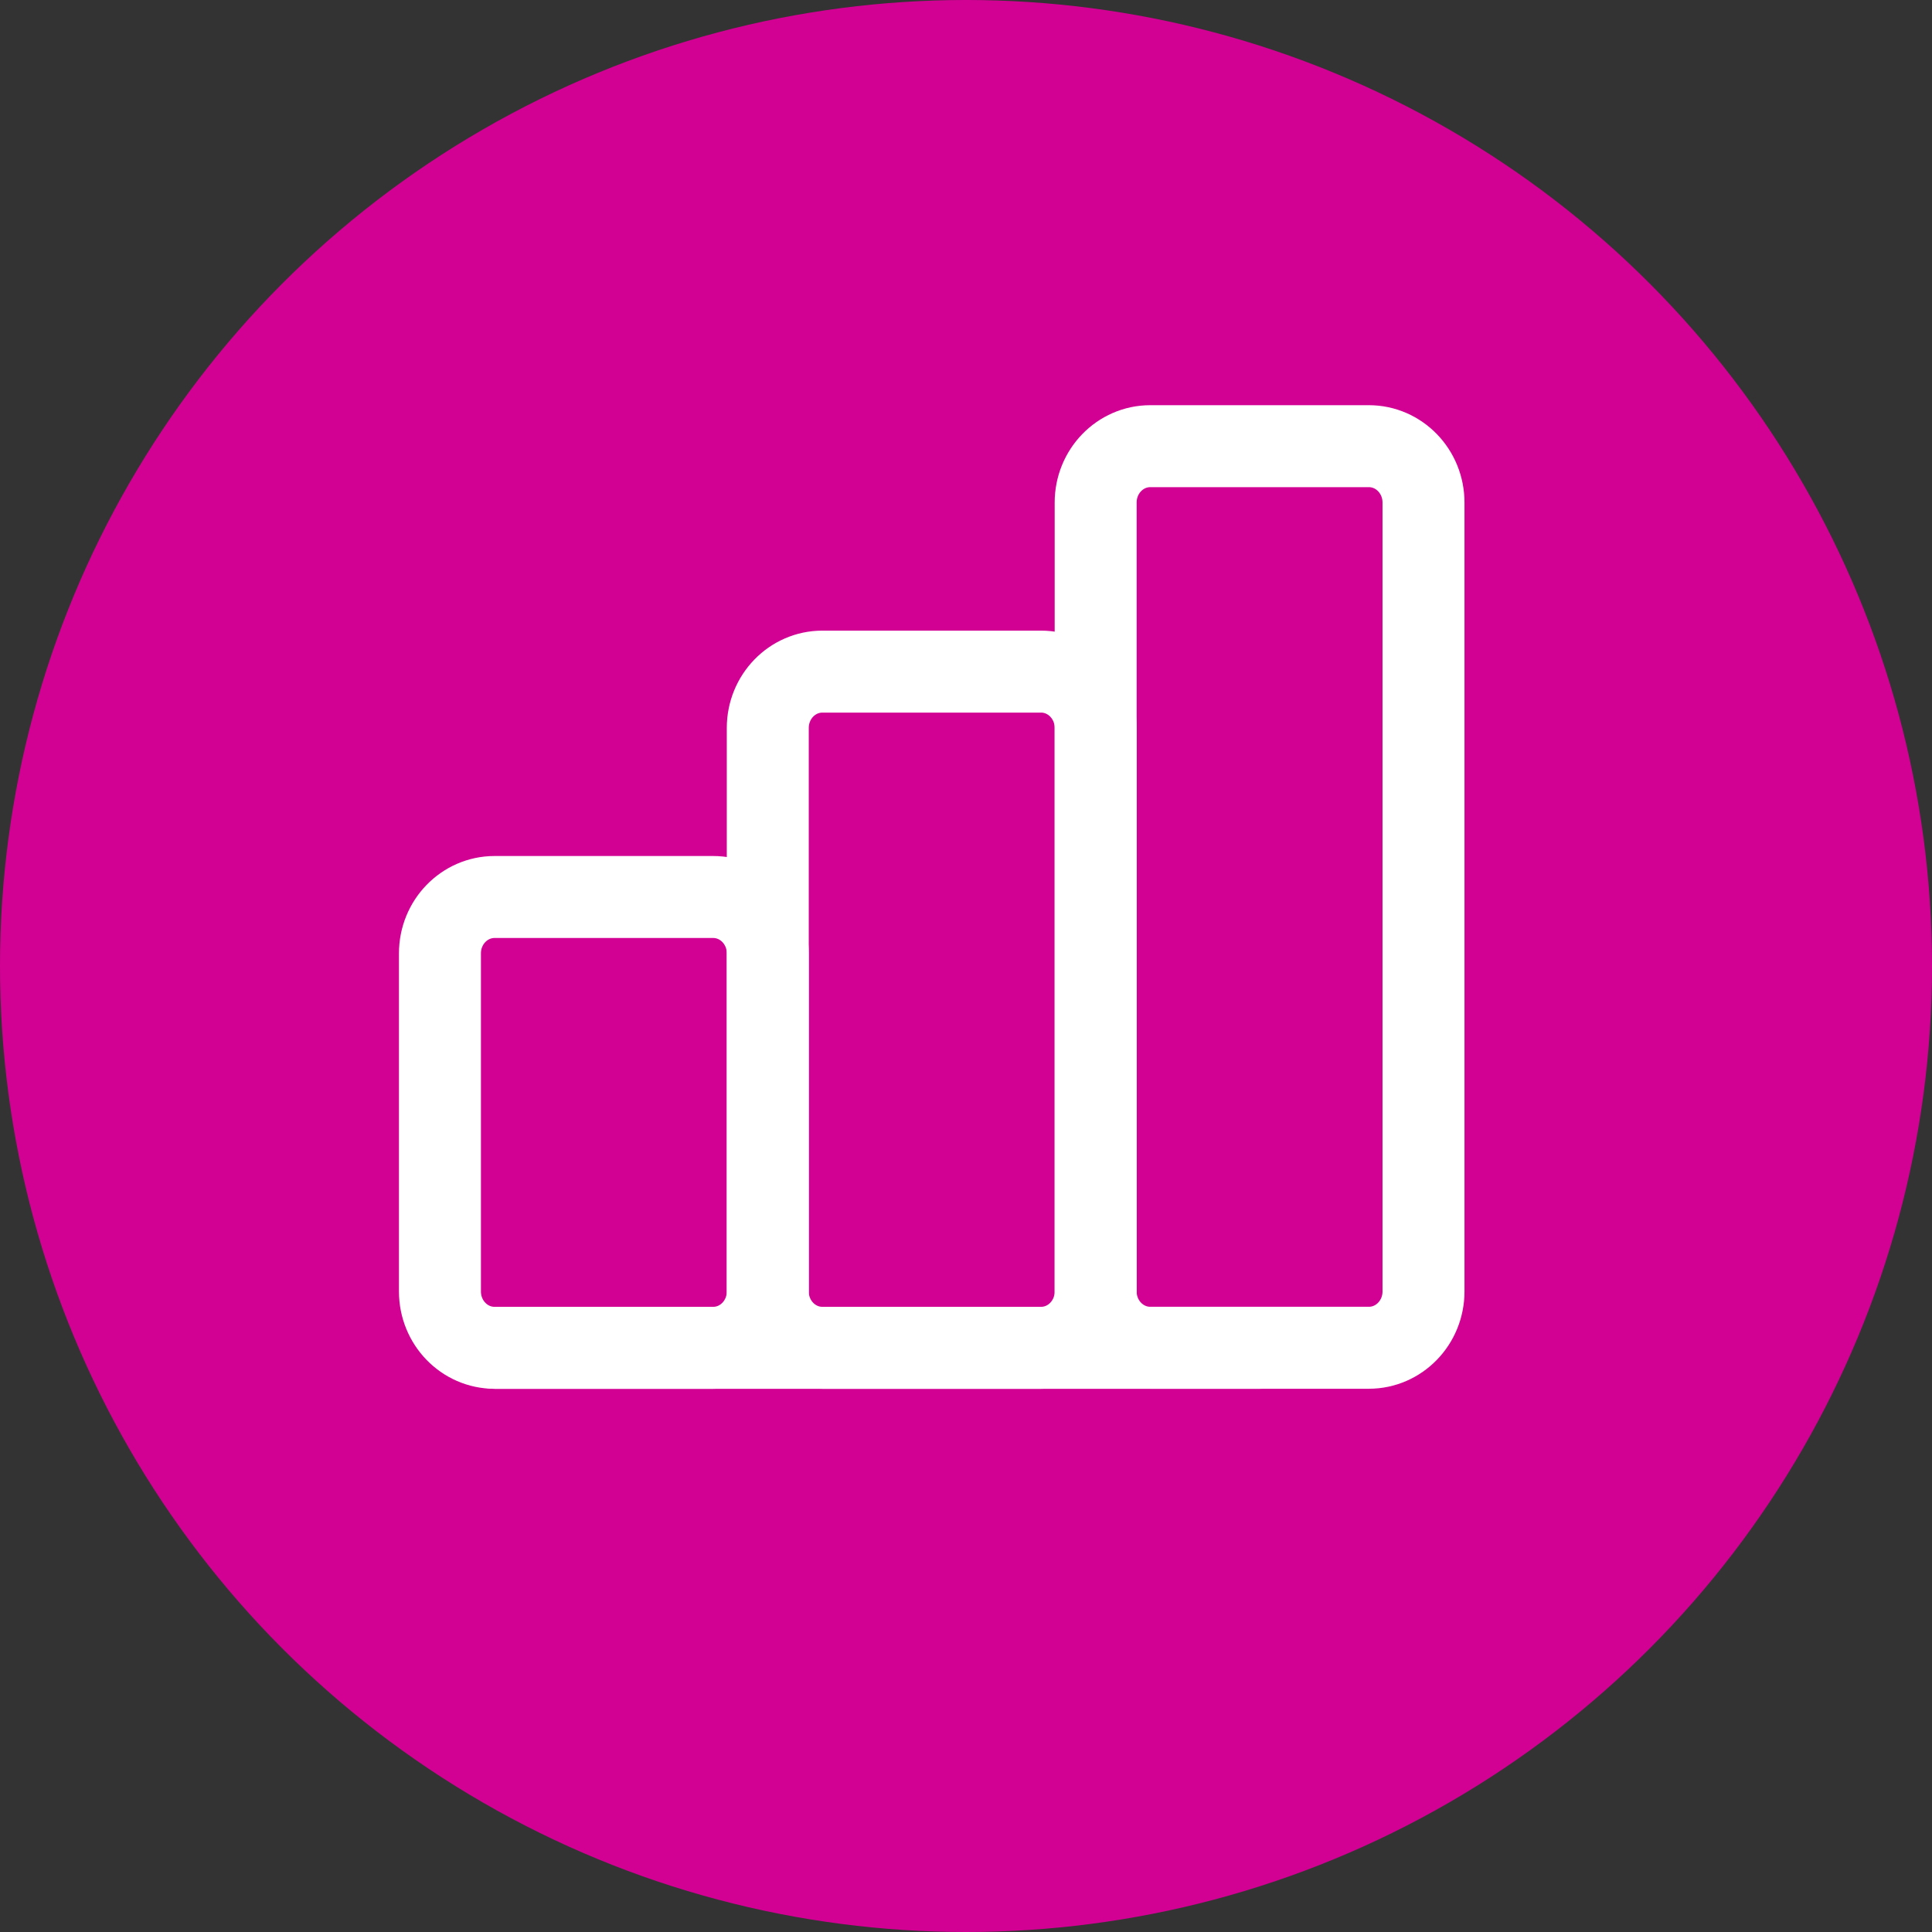
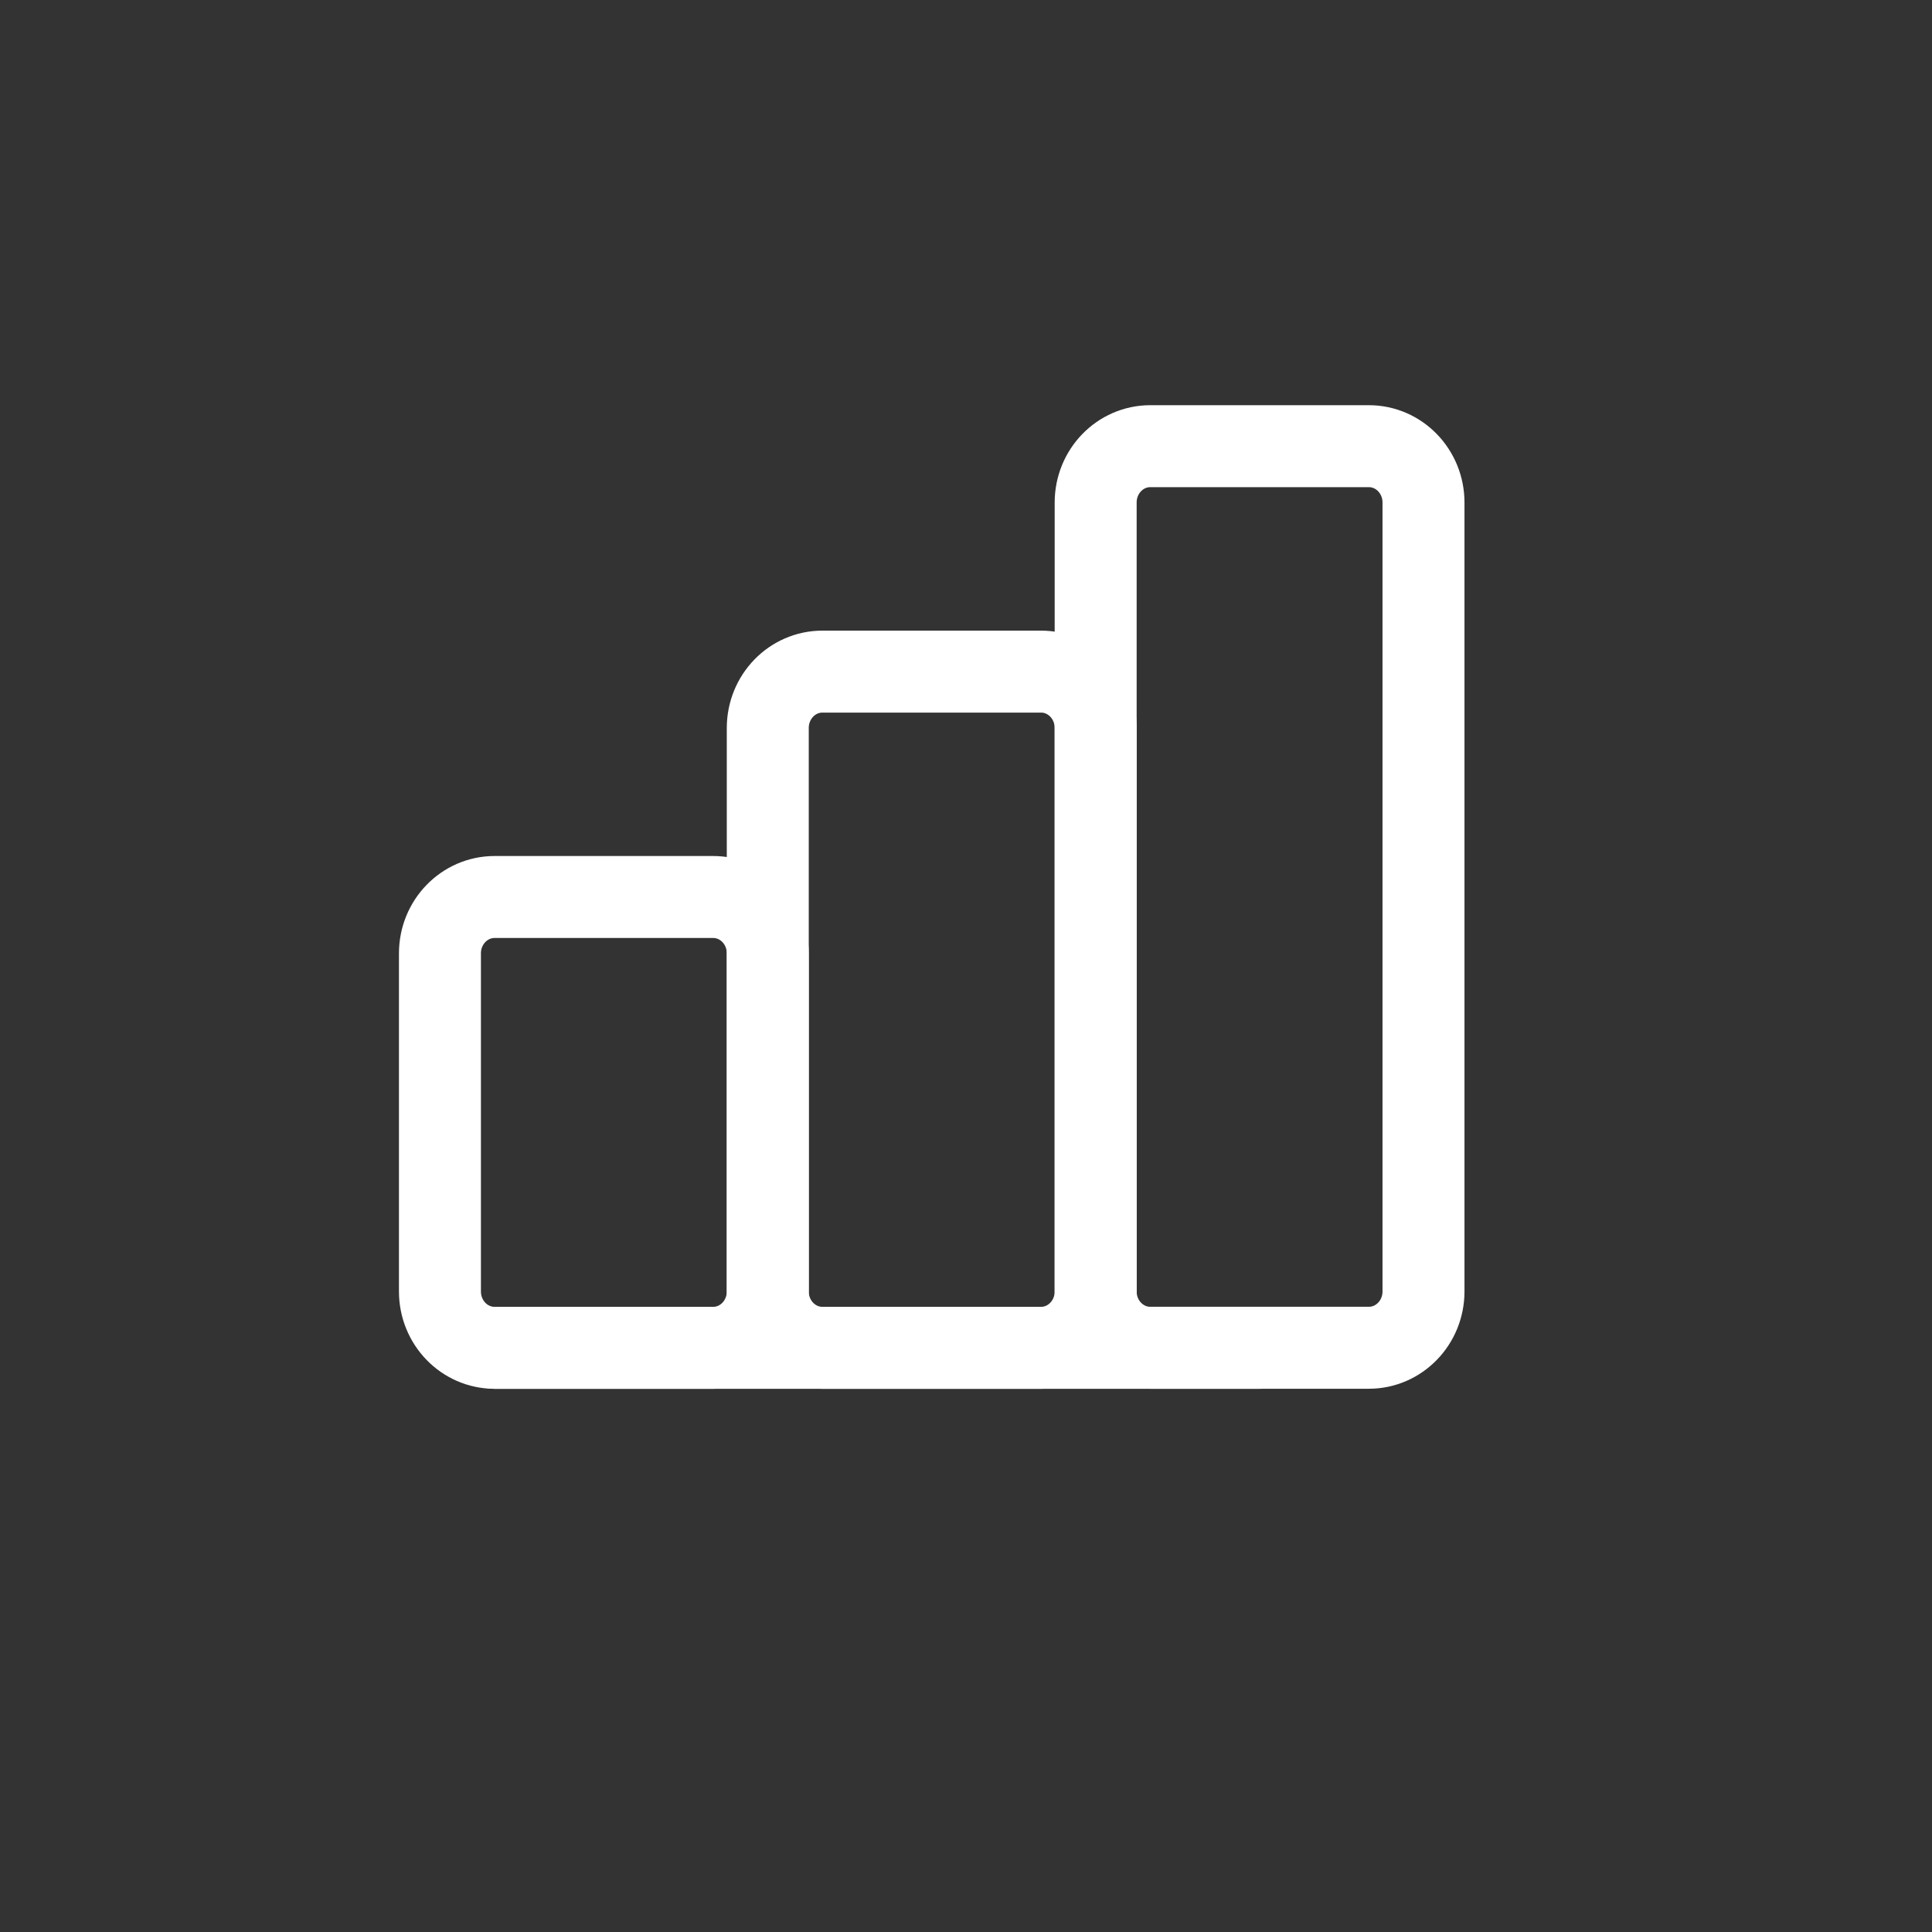
<svg xmlns="http://www.w3.org/2000/svg" width="35" height="35" viewBox="0 0 35 35" fill="none">
  <rect x="0" y="0" width="35" height="35" fill="#333333" stroke="none" />
-   <circle cx="17.5" cy="17.5" r="17.5" fill="#D30094" />
  <g clip-path="url(#clip0_207_1102)">
    <path d="M12.919 16.25H8.96C8.413 16.25 7.97 16.707 7.97 17.271V23.396C7.97 23.96 8.413 24.417 8.96 24.417H12.919C13.466 24.417 13.909 23.96 13.909 23.396V17.271C13.909 16.707 13.466 16.25 12.919 16.25Z" stroke="white" stroke-width="1.485" stroke-linecap="round" stroke-linejoin="round" />
    <path d="M18.859 12.167H14.899C14.352 12.167 13.909 12.624 13.909 13.188V23.396C13.909 23.96 14.352 24.417 14.899 24.417H18.859C19.405 24.417 19.849 23.96 19.849 23.396V13.188C19.849 12.624 19.405 12.167 18.859 12.167Z" stroke="white" stroke-width="1.485" stroke-linecap="round" stroke-linejoin="round" />
    <path d="M24.798 8.083H20.838C20.292 8.083 19.849 8.54 19.849 9.104V23.396C19.849 23.959 20.292 24.416 20.838 24.416H24.798C25.345 24.416 25.788 23.959 25.788 23.396V9.104C25.788 8.54 25.345 8.083 24.798 8.083Z" stroke="white" stroke-width="1.485" stroke-linecap="round" stroke-linejoin="round" />
    <path d="M8.959 24.417H22.818" stroke="white" stroke-width="1.485" stroke-linecap="round" stroke-linejoin="round" />
  </g>
  <defs>
    <clipPath id="clip0_207_1102">
      <rect width="23.758" height="24.5" fill="white" transform="translate(5 4)" />
    </clipPath>
  </defs>
</svg>